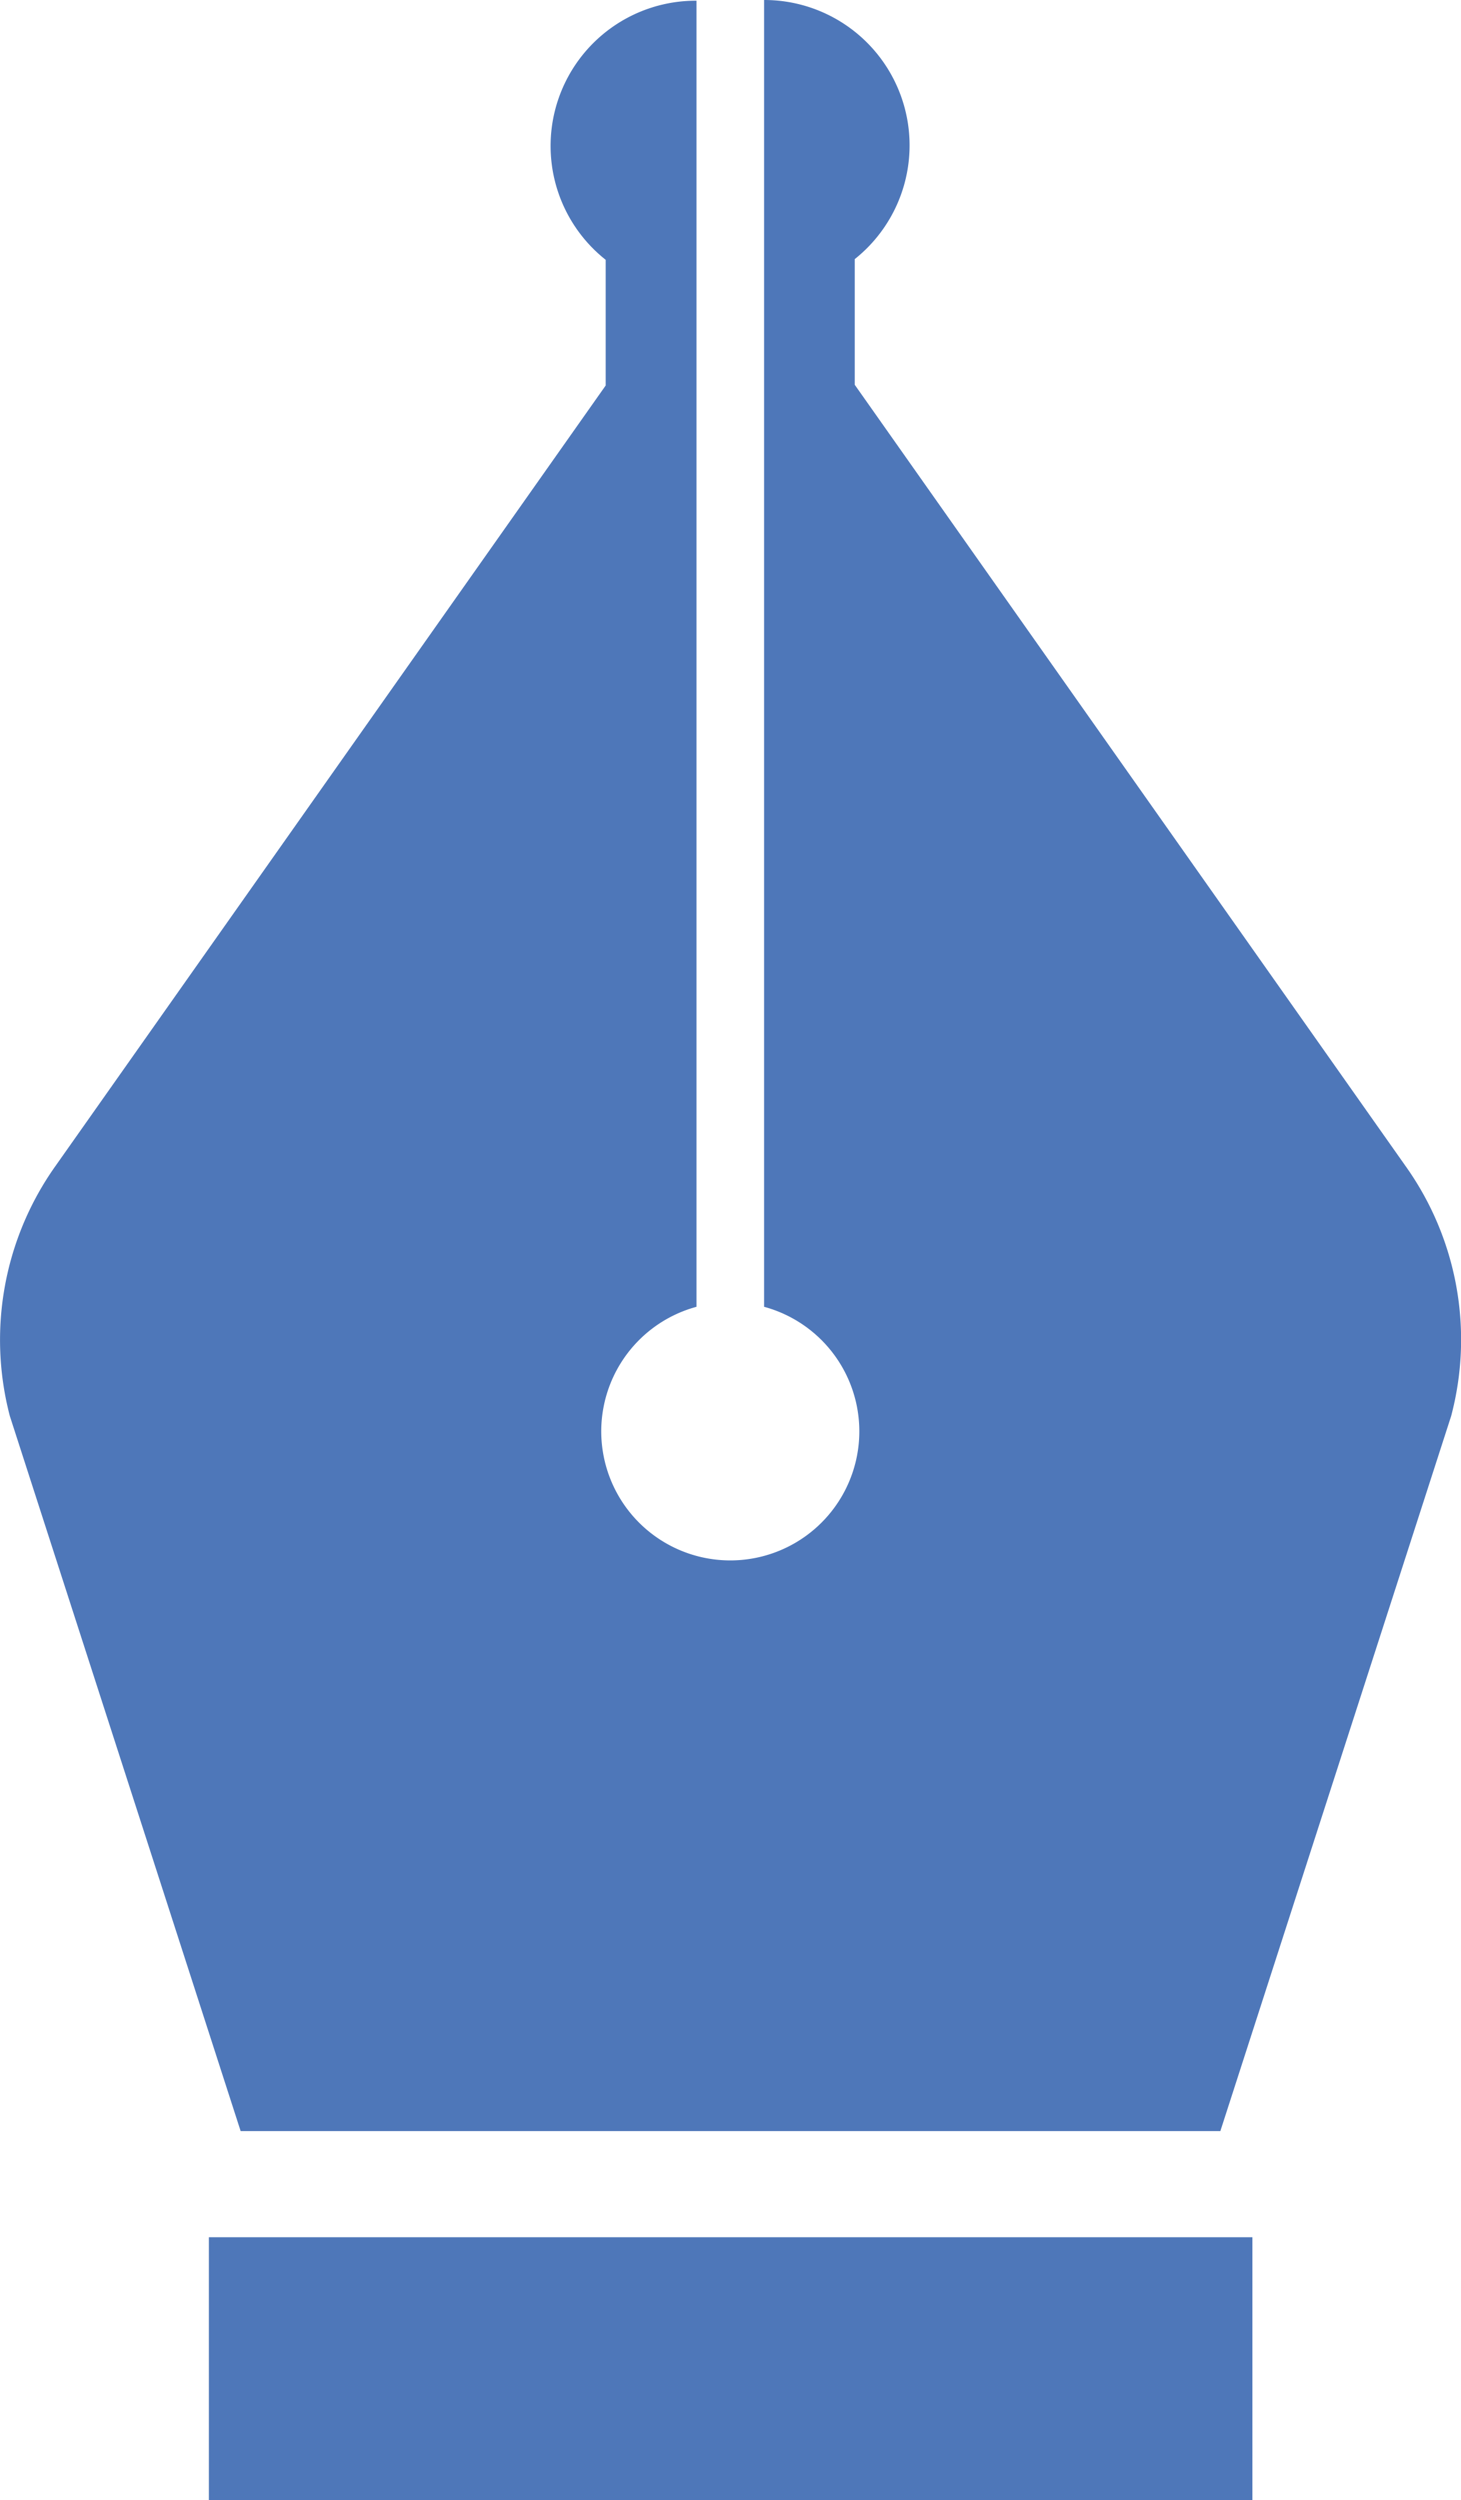
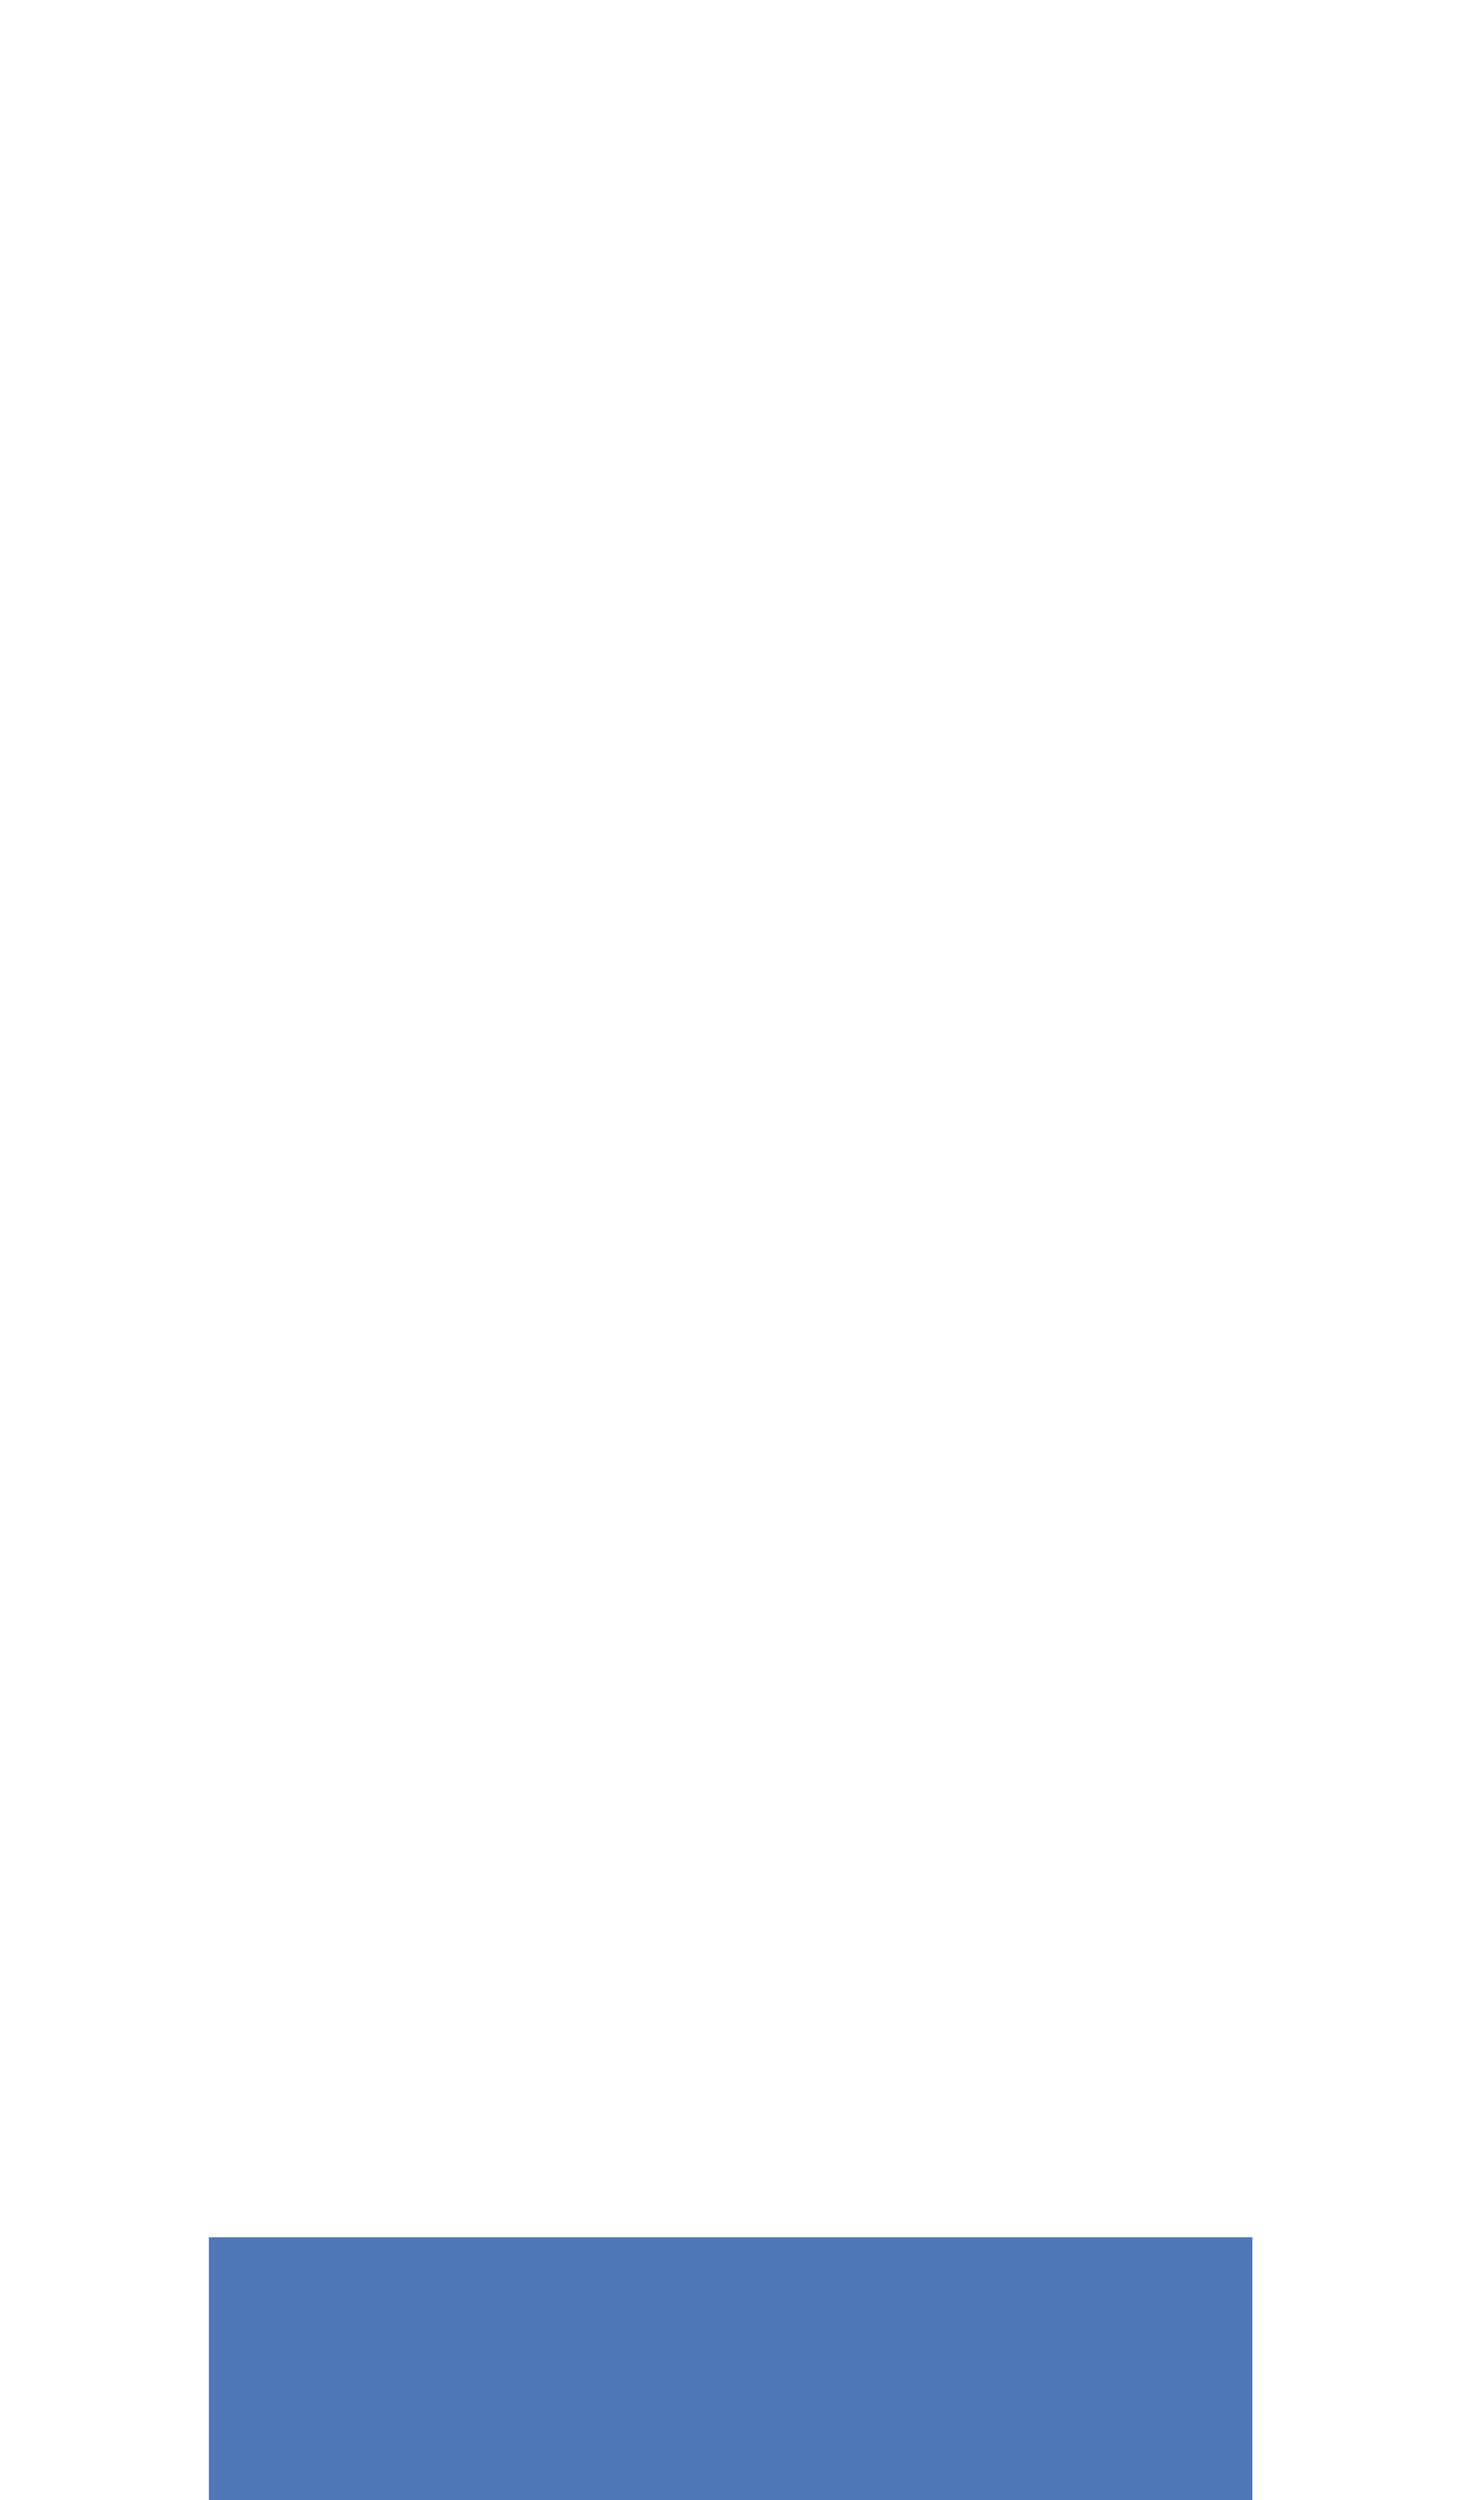
<svg xmlns="http://www.w3.org/2000/svg" width="10.394" height="17.783" viewBox="0 0 10.394 17.783">
  <g id="グループ_954" data-name="グループ 954" transform="translate(-401.483 -665.575)">
-     <path id="パス_187" data-name="パス 187" d="M401.871,673.878a2.137,2.137,0,0,0-.318,1.769l1.642,5.086h6.97l1.642-5.086a2.126,2.126,0,0,0-.318-1.769l-3.925-5.566v-.894a1.034,1.034,0,0,0-.645-1.843v9.295a.918.918,0,1,1-.481,0v-9.29a1.033,1.033,0,0,0-.646,1.843v.894Z" fill="#4e77b9" />
    <rect id="長方形_125" data-name="長方形 125" width="7.424" height="1.87" transform="translate(402.969 681.488)" fill="#4e77b9" />
  </g>
</svg>